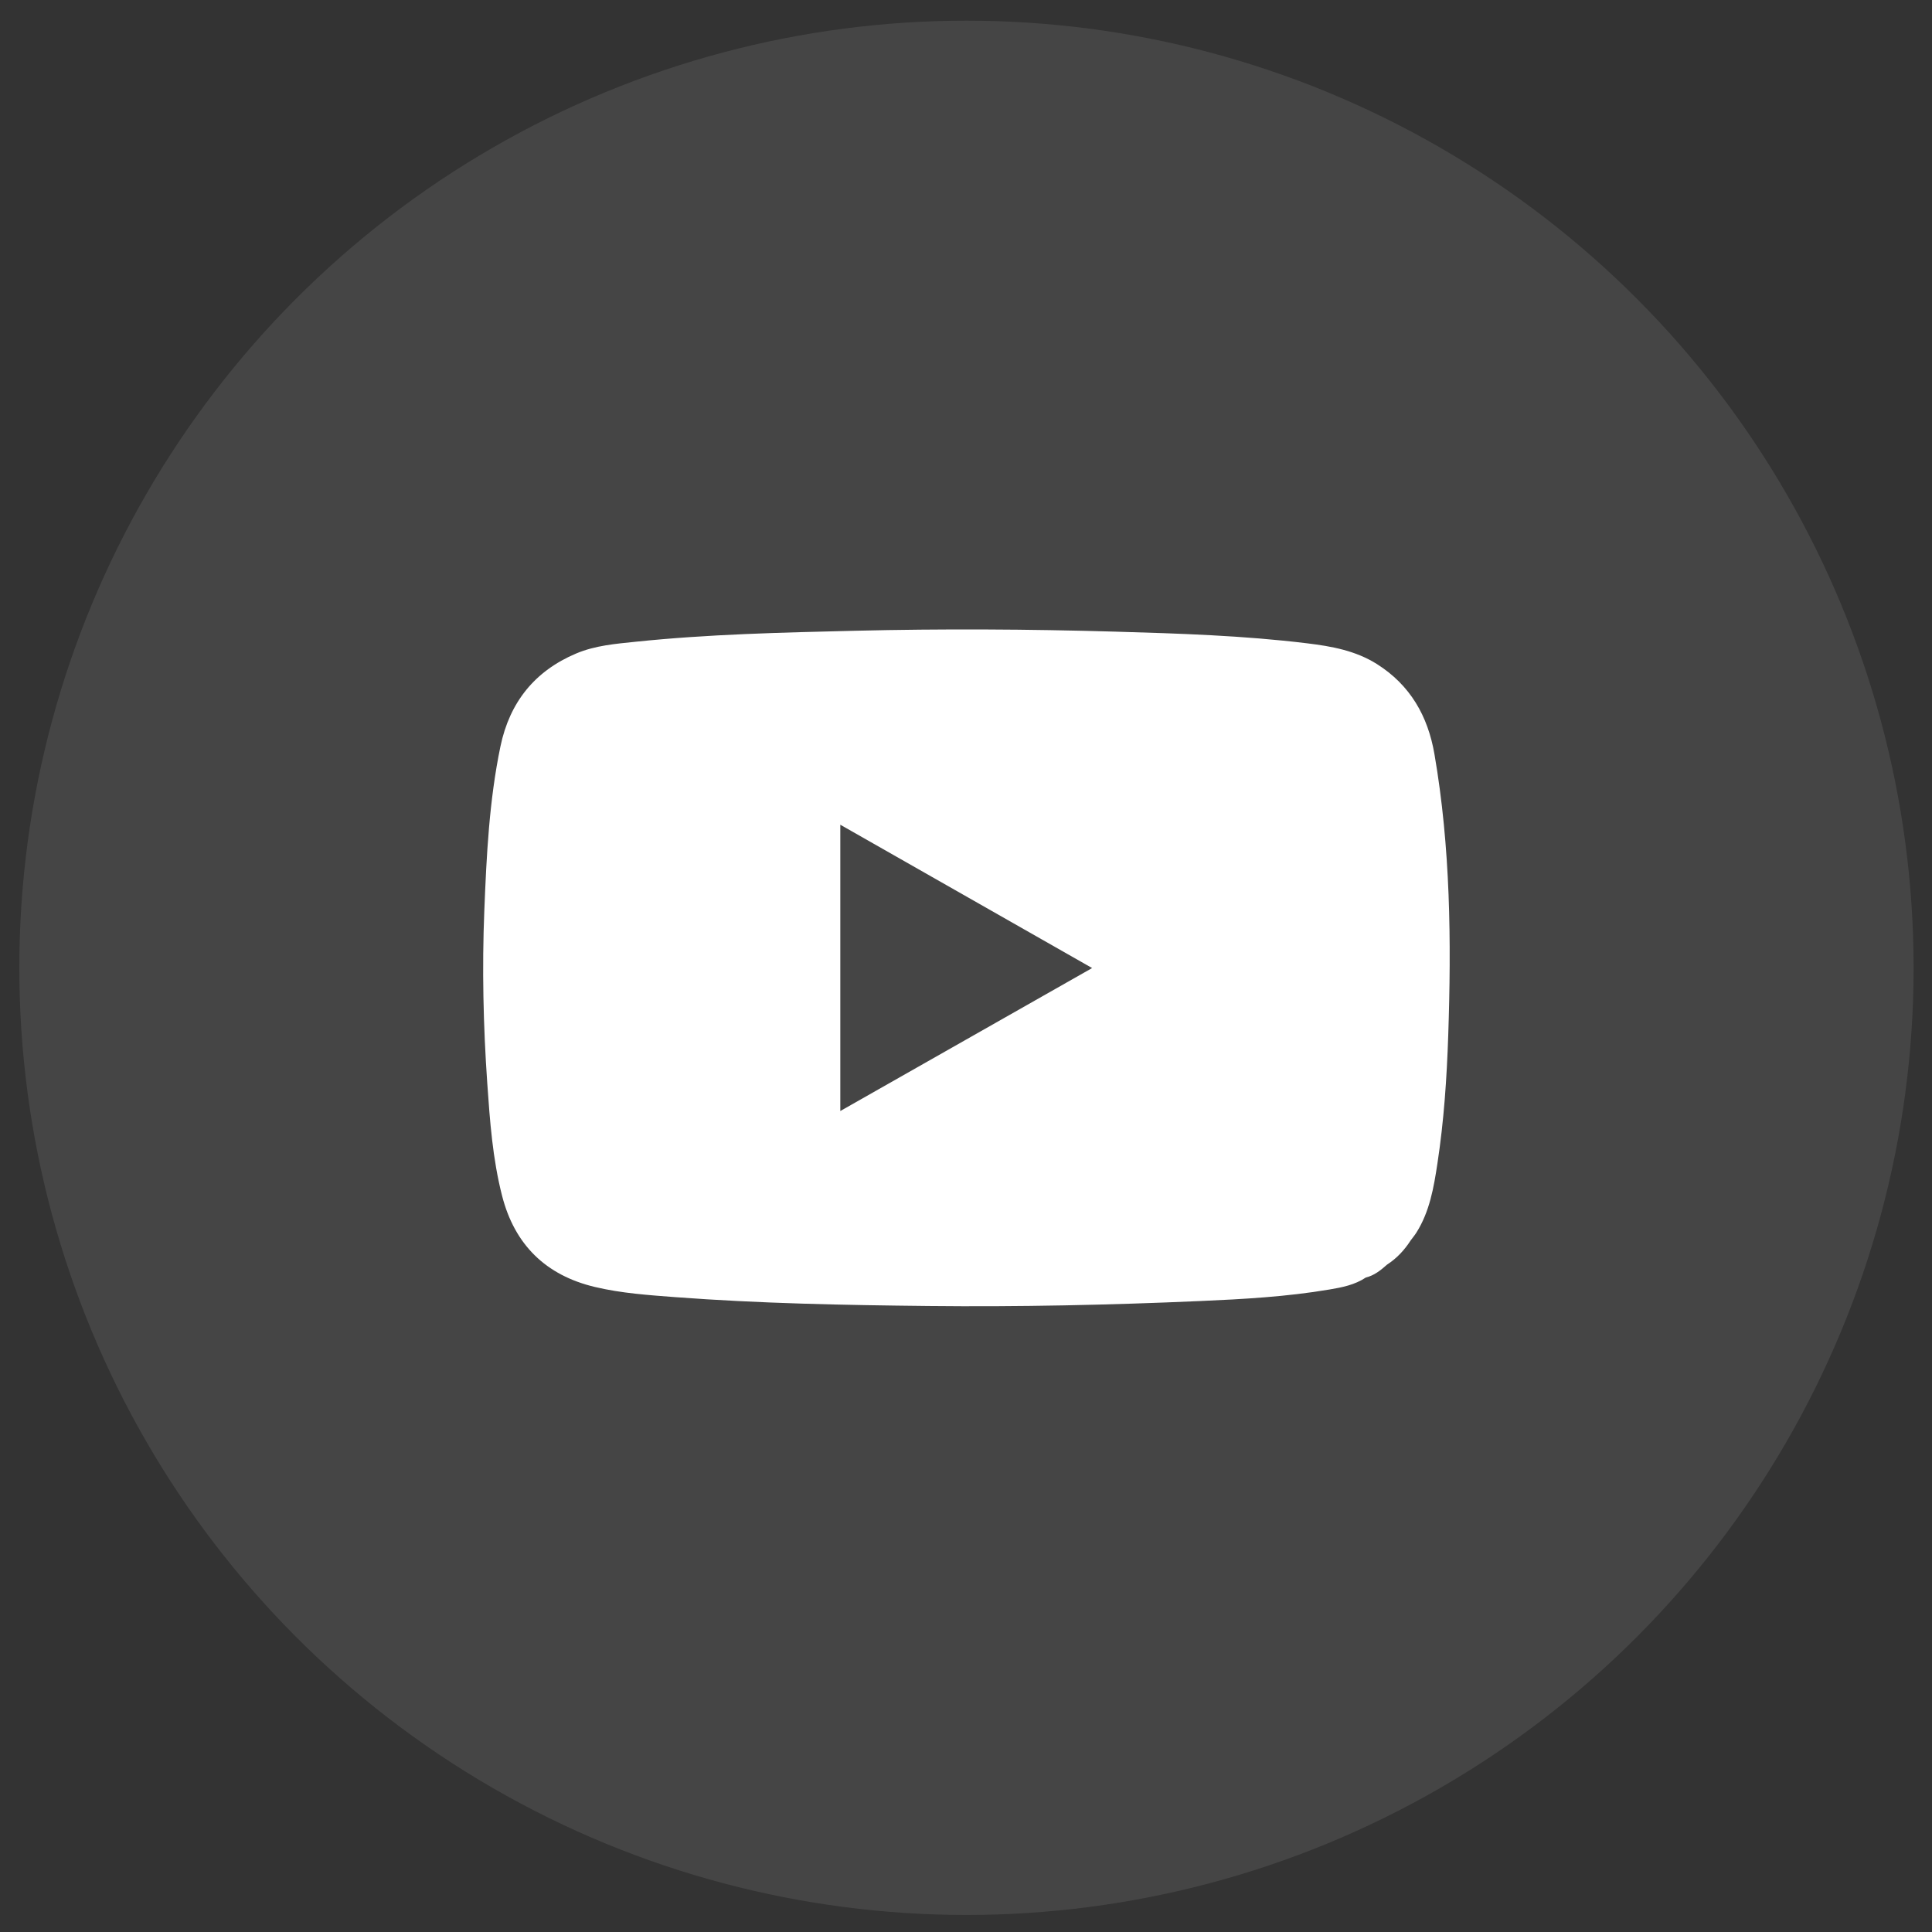
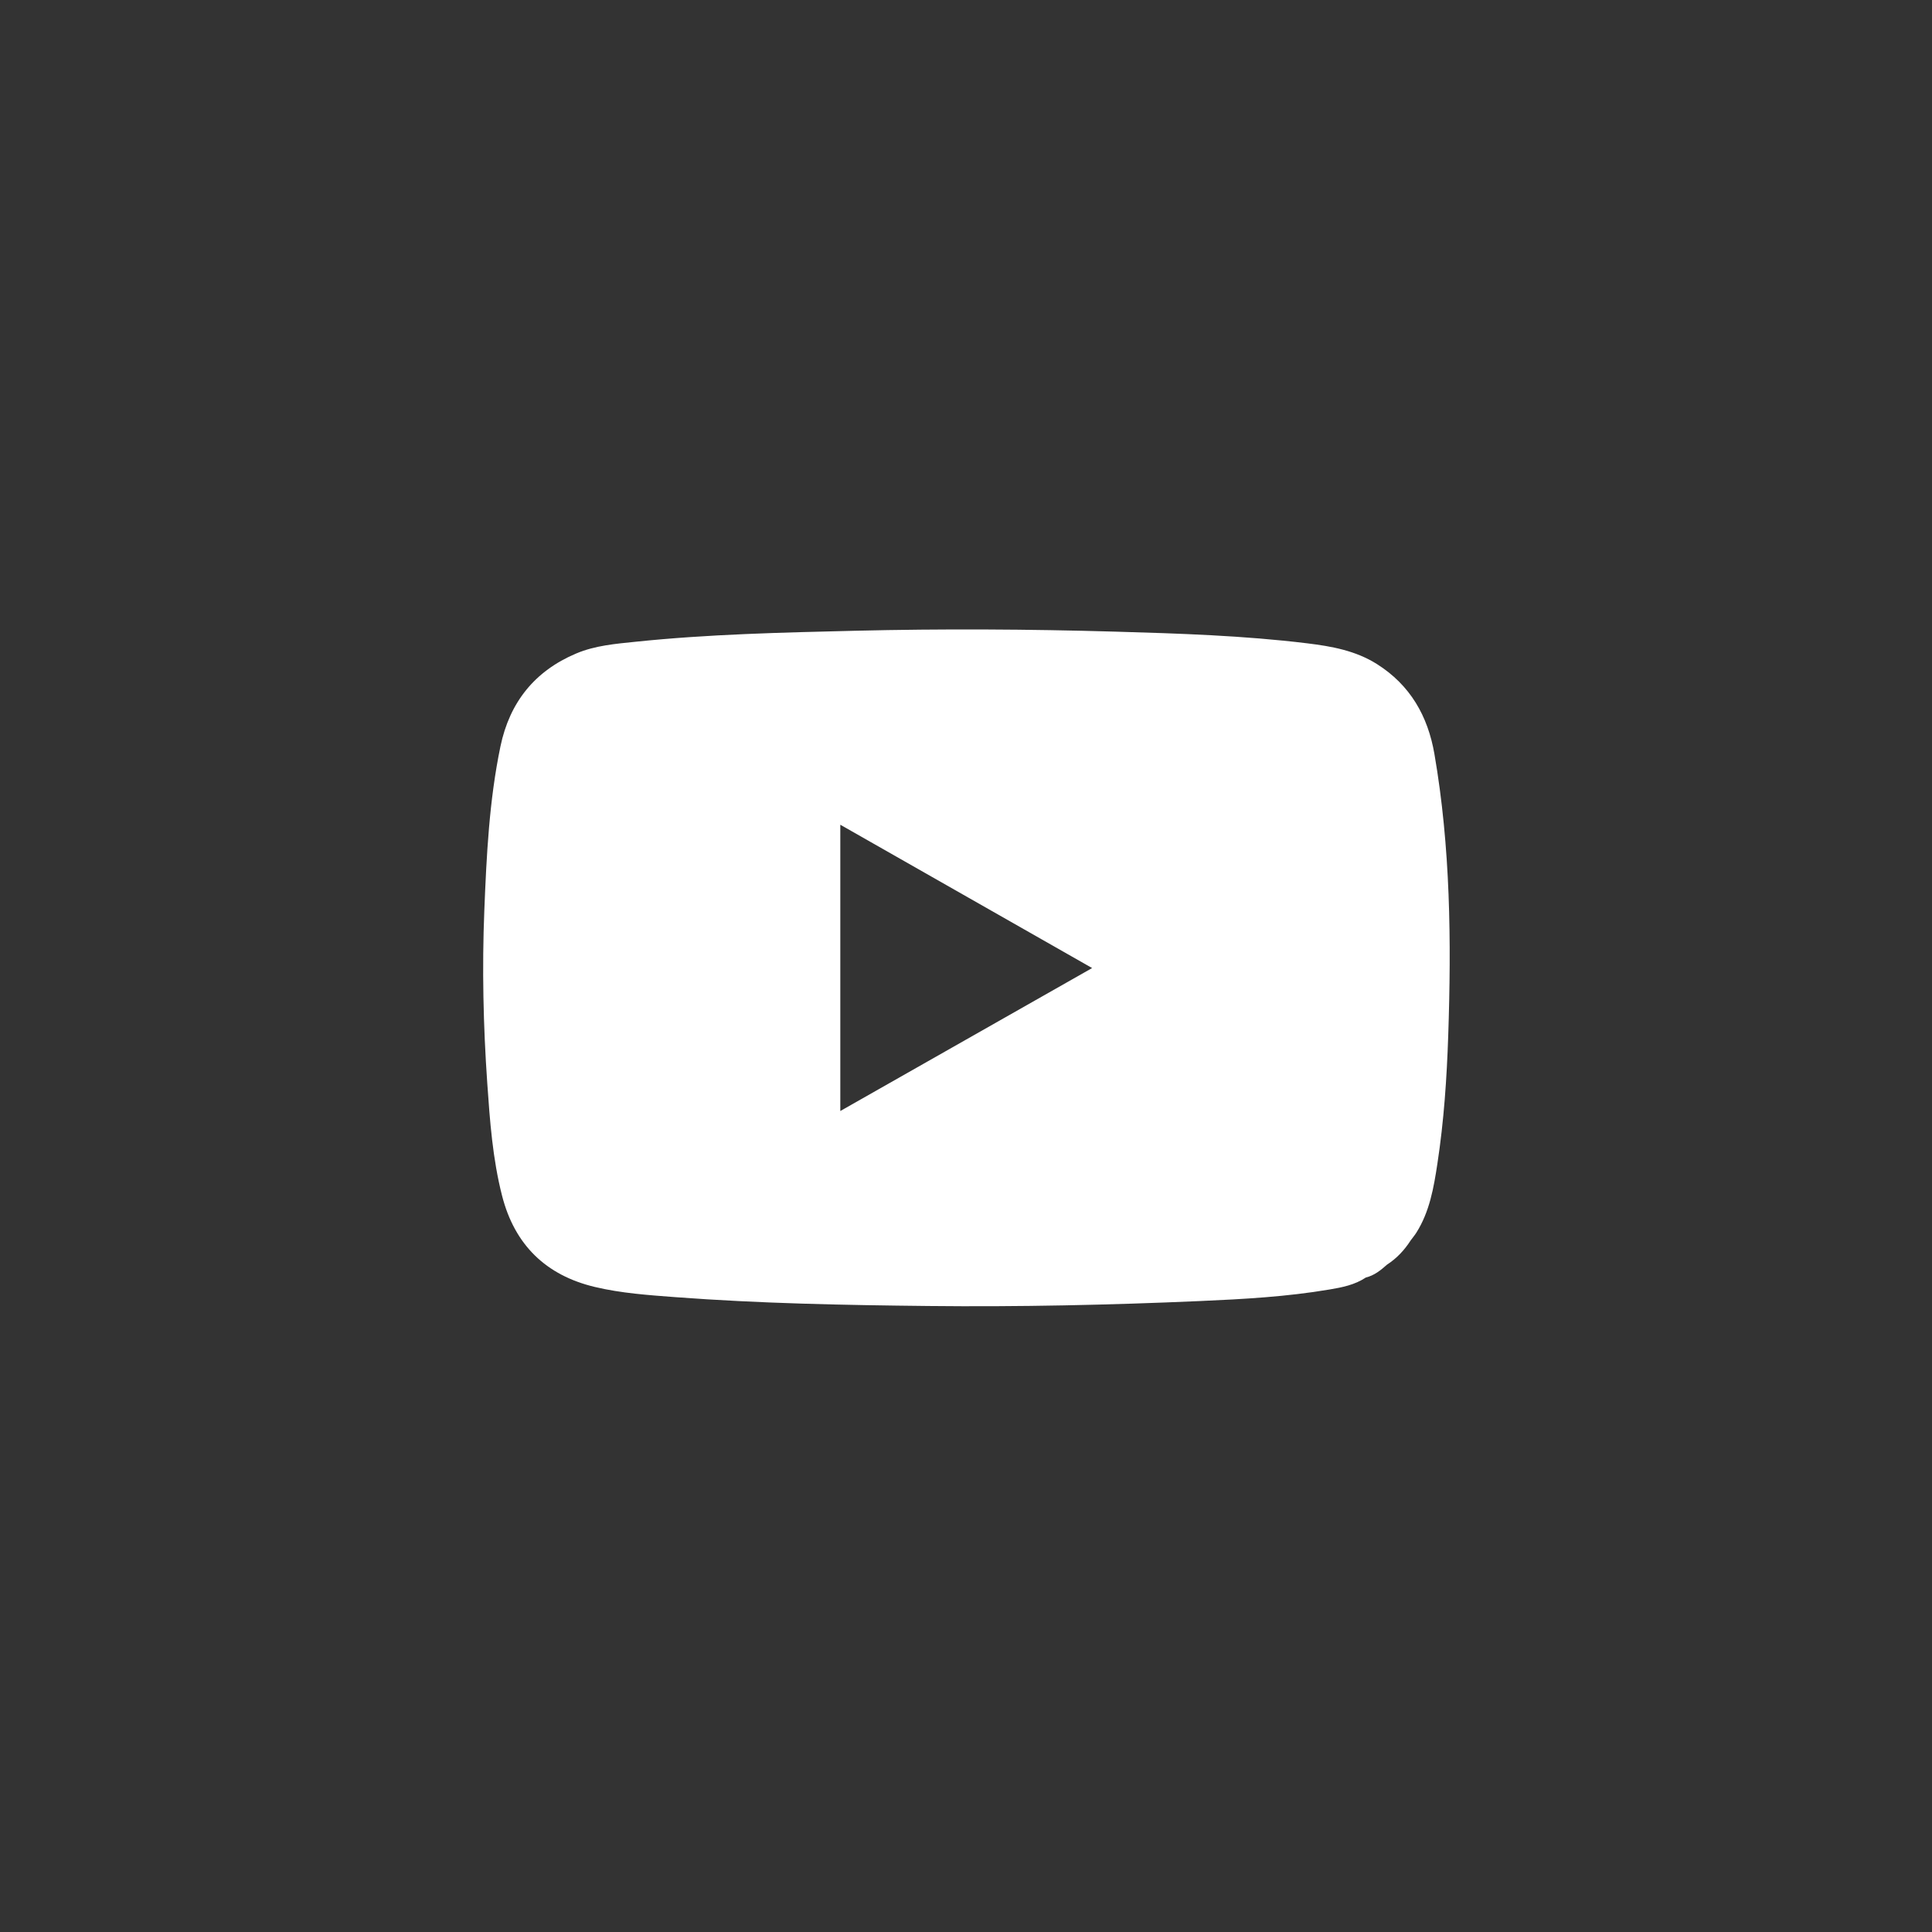
<svg xmlns="http://www.w3.org/2000/svg" xmlns:xlink="http://www.w3.org/1999/xlink" version="1.1" id="Laag_1" x="0px" y="0px" viewBox="0 0 500 500" style="enable-background:new 0 0 500 500;" xml:space="preserve">
  <rect x="0" y="0" width="500" height="500" fill="#333333" stroke="none" />
  <style type="text/css">
	.st0{opacity:0.3;}
	.st1{fill:#FFFFFF;}
</style>
  <g class="st0">
    <defs>
-       <circle id="SVGID_1_" class="st0" cx="250.12" cy="250.47" r="245.12" />
-     </defs>
+       </defs>
    <use xlink:href="#SVGID_1_" style="overflow:visible;fill:#FEFEFE;" />
    <clipPath id="SVGID_00000077304801365473406850000013292529103494861982_">
      <use xlink:href="#SVGID_1_" style="overflow:visible;" />
    </clipPath>
  </g>
  <g>
    <path class="st1" d="M371.23,195.15c-1.69-9.81-6.25-17.83-14.85-23.27c-5.53-3.5-11.76-4.62-18.09-5.39   c-16.47-2.01-33.03-2.54-49.59-3.02c-22.47-0.65-44.95-0.77-67.43-0.23c-18.94,0.46-37.88,0.88-56.74,2.84   c-5.23,0.54-10.52,0.97-15.43,3.05c-10.74,4.54-17.2,12.64-19.58,24.01c-2.92,14.01-3.61,28.26-4.18,42.5   c-0.6,14.9-0.27,29.8,0.76,44.67c0.68,9.8,1.39,19.62,3.84,29.17c3.24,12.64,11.3,20.57,24.03,23.59c6.83,1.62,13.82,2.1,20.8,2.63   c21.79,1.64,43.62,2.06,65.45,2.29c23.45,0.25,46.88-0.25,70.31-1.28c11.22-0.49,22.45-1.11,33.55-2.99c3.28-0.55,6.55-1.2,9.4-3.1   c2.19-0.53,3.86-1.9,5.49-3.34l0,0c2.51-1.62,4.49-3.75,6.1-6.25c0.49-0.67,1.03-1.31,1.47-2c3.46-5.47,4.51-11.68,5.46-17.91   c1.68-11,2.43-22.08,2.8-33.18C375.62,243.58,375.39,219.26,371.23,195.15z M217.47,287.53v-74.09l65.17,37.09L217.47,287.53z" />
  </g>
</svg>